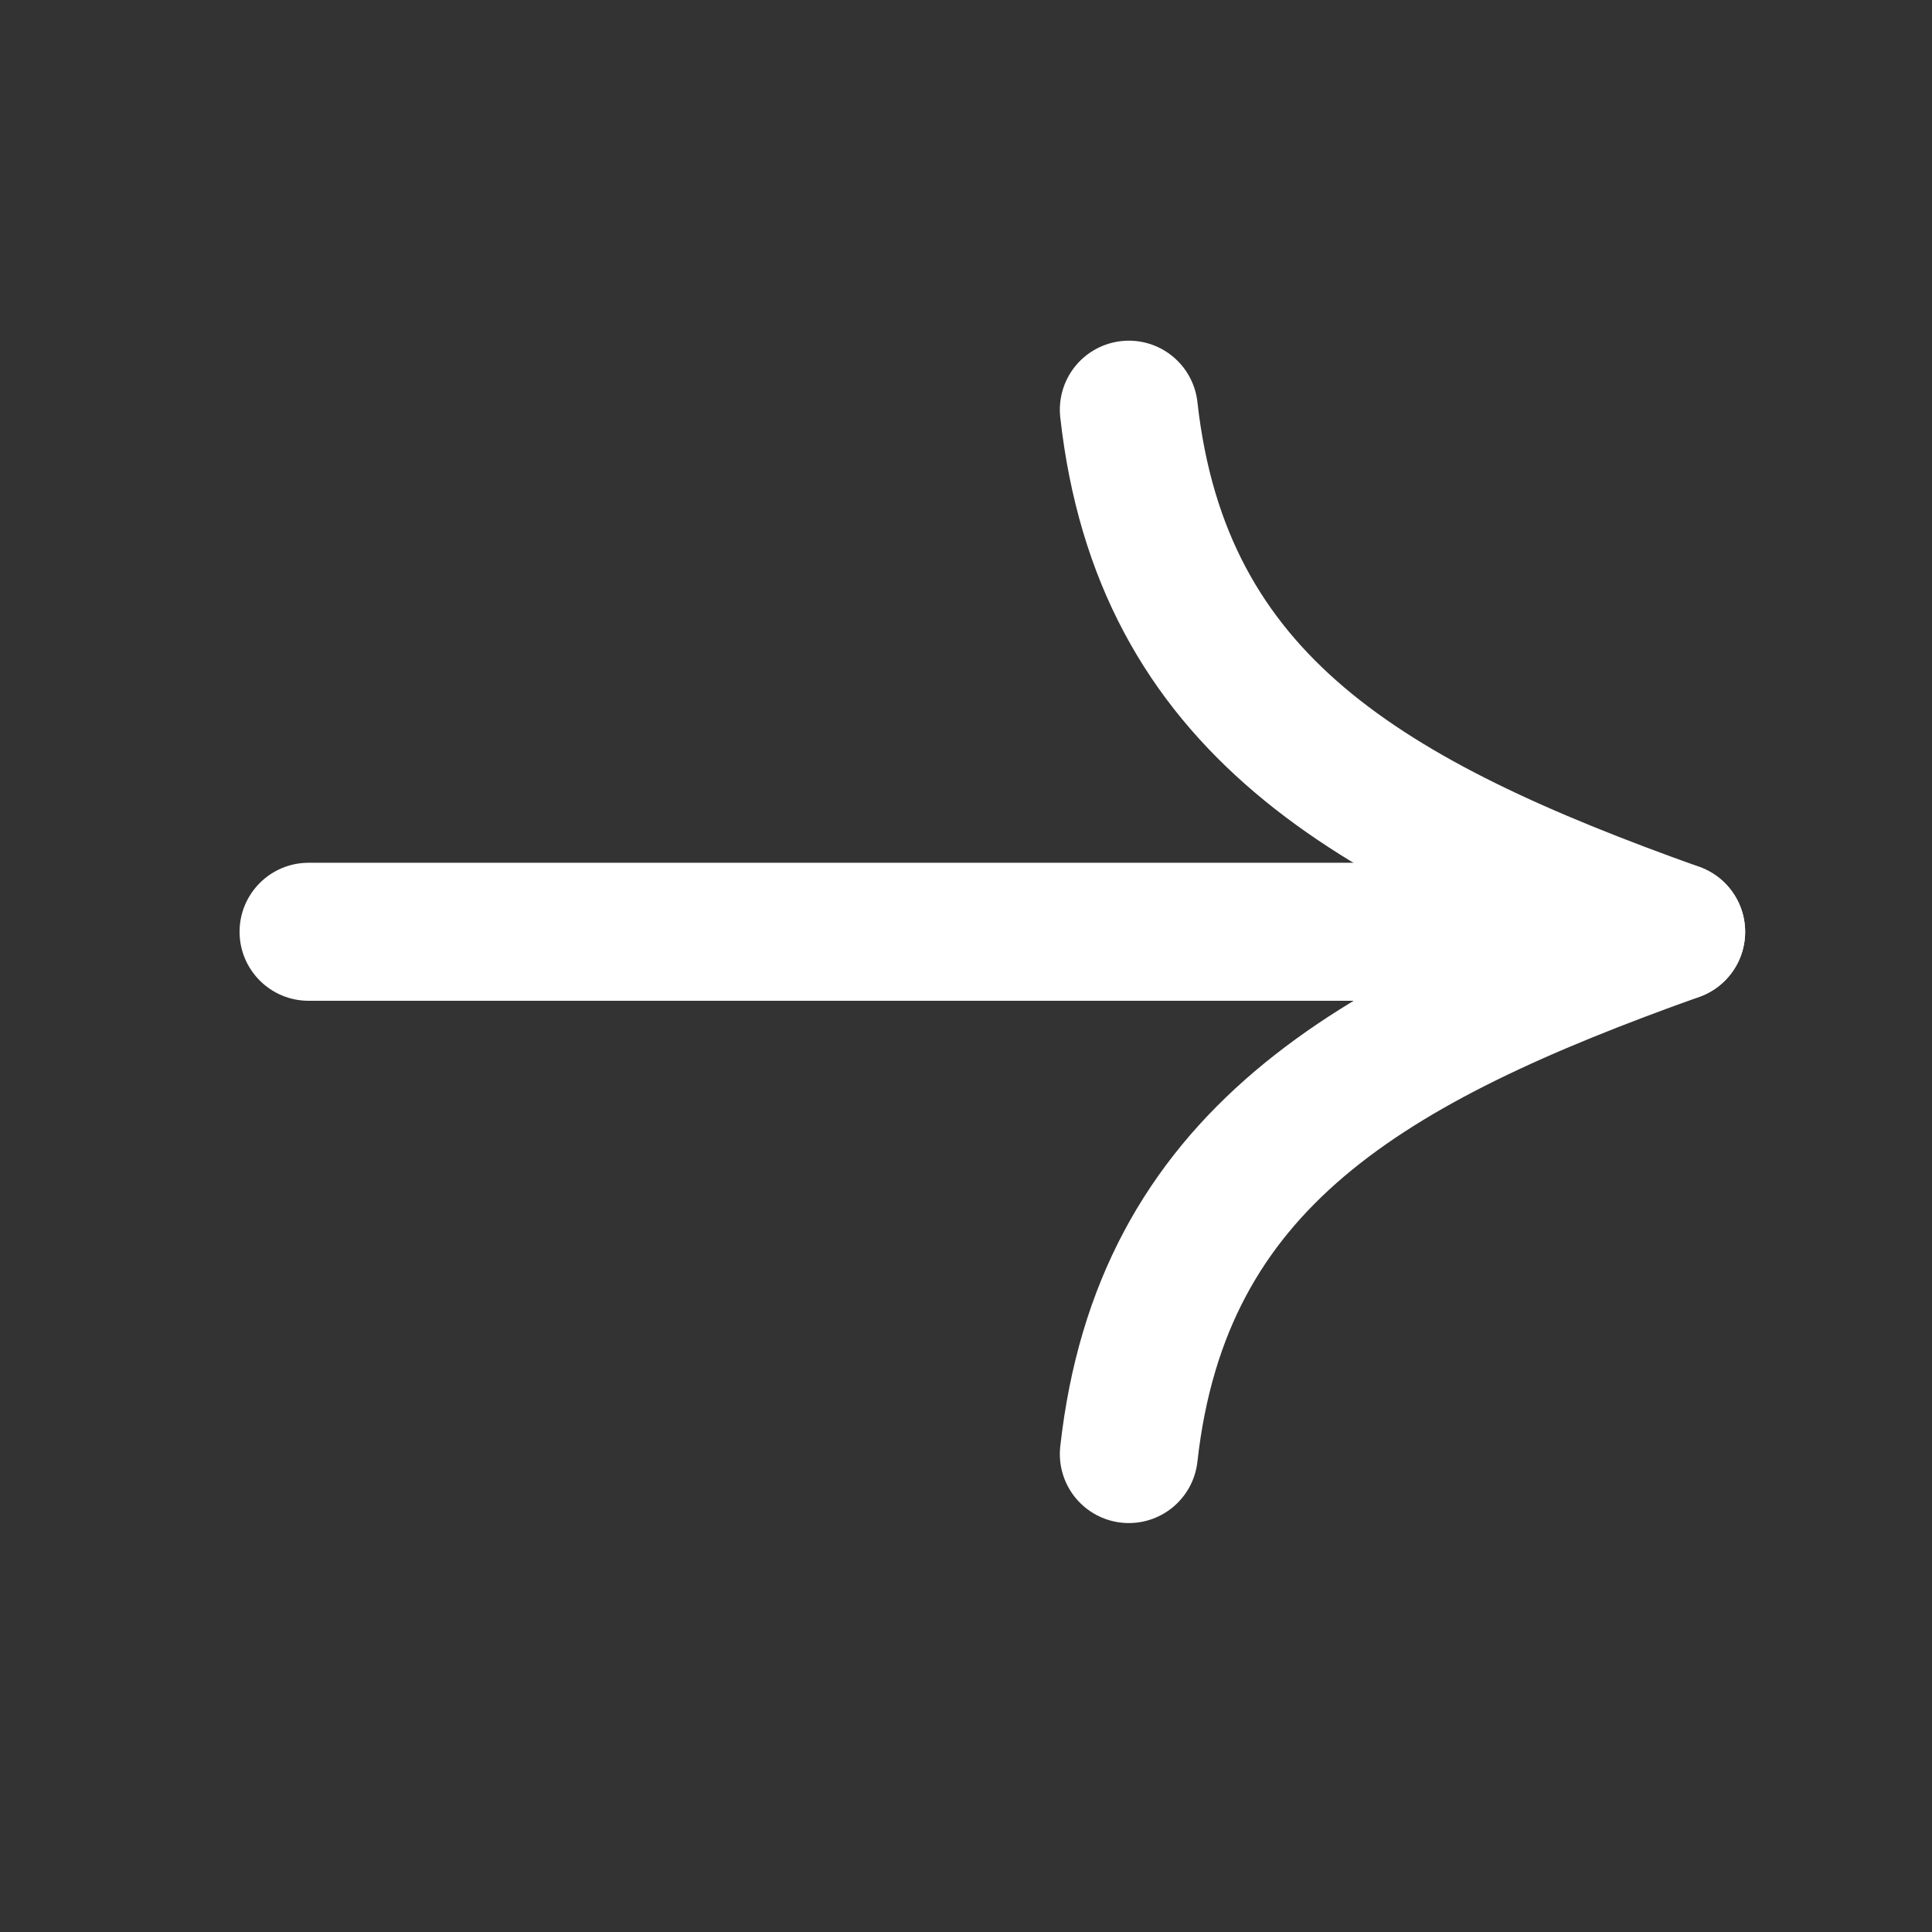
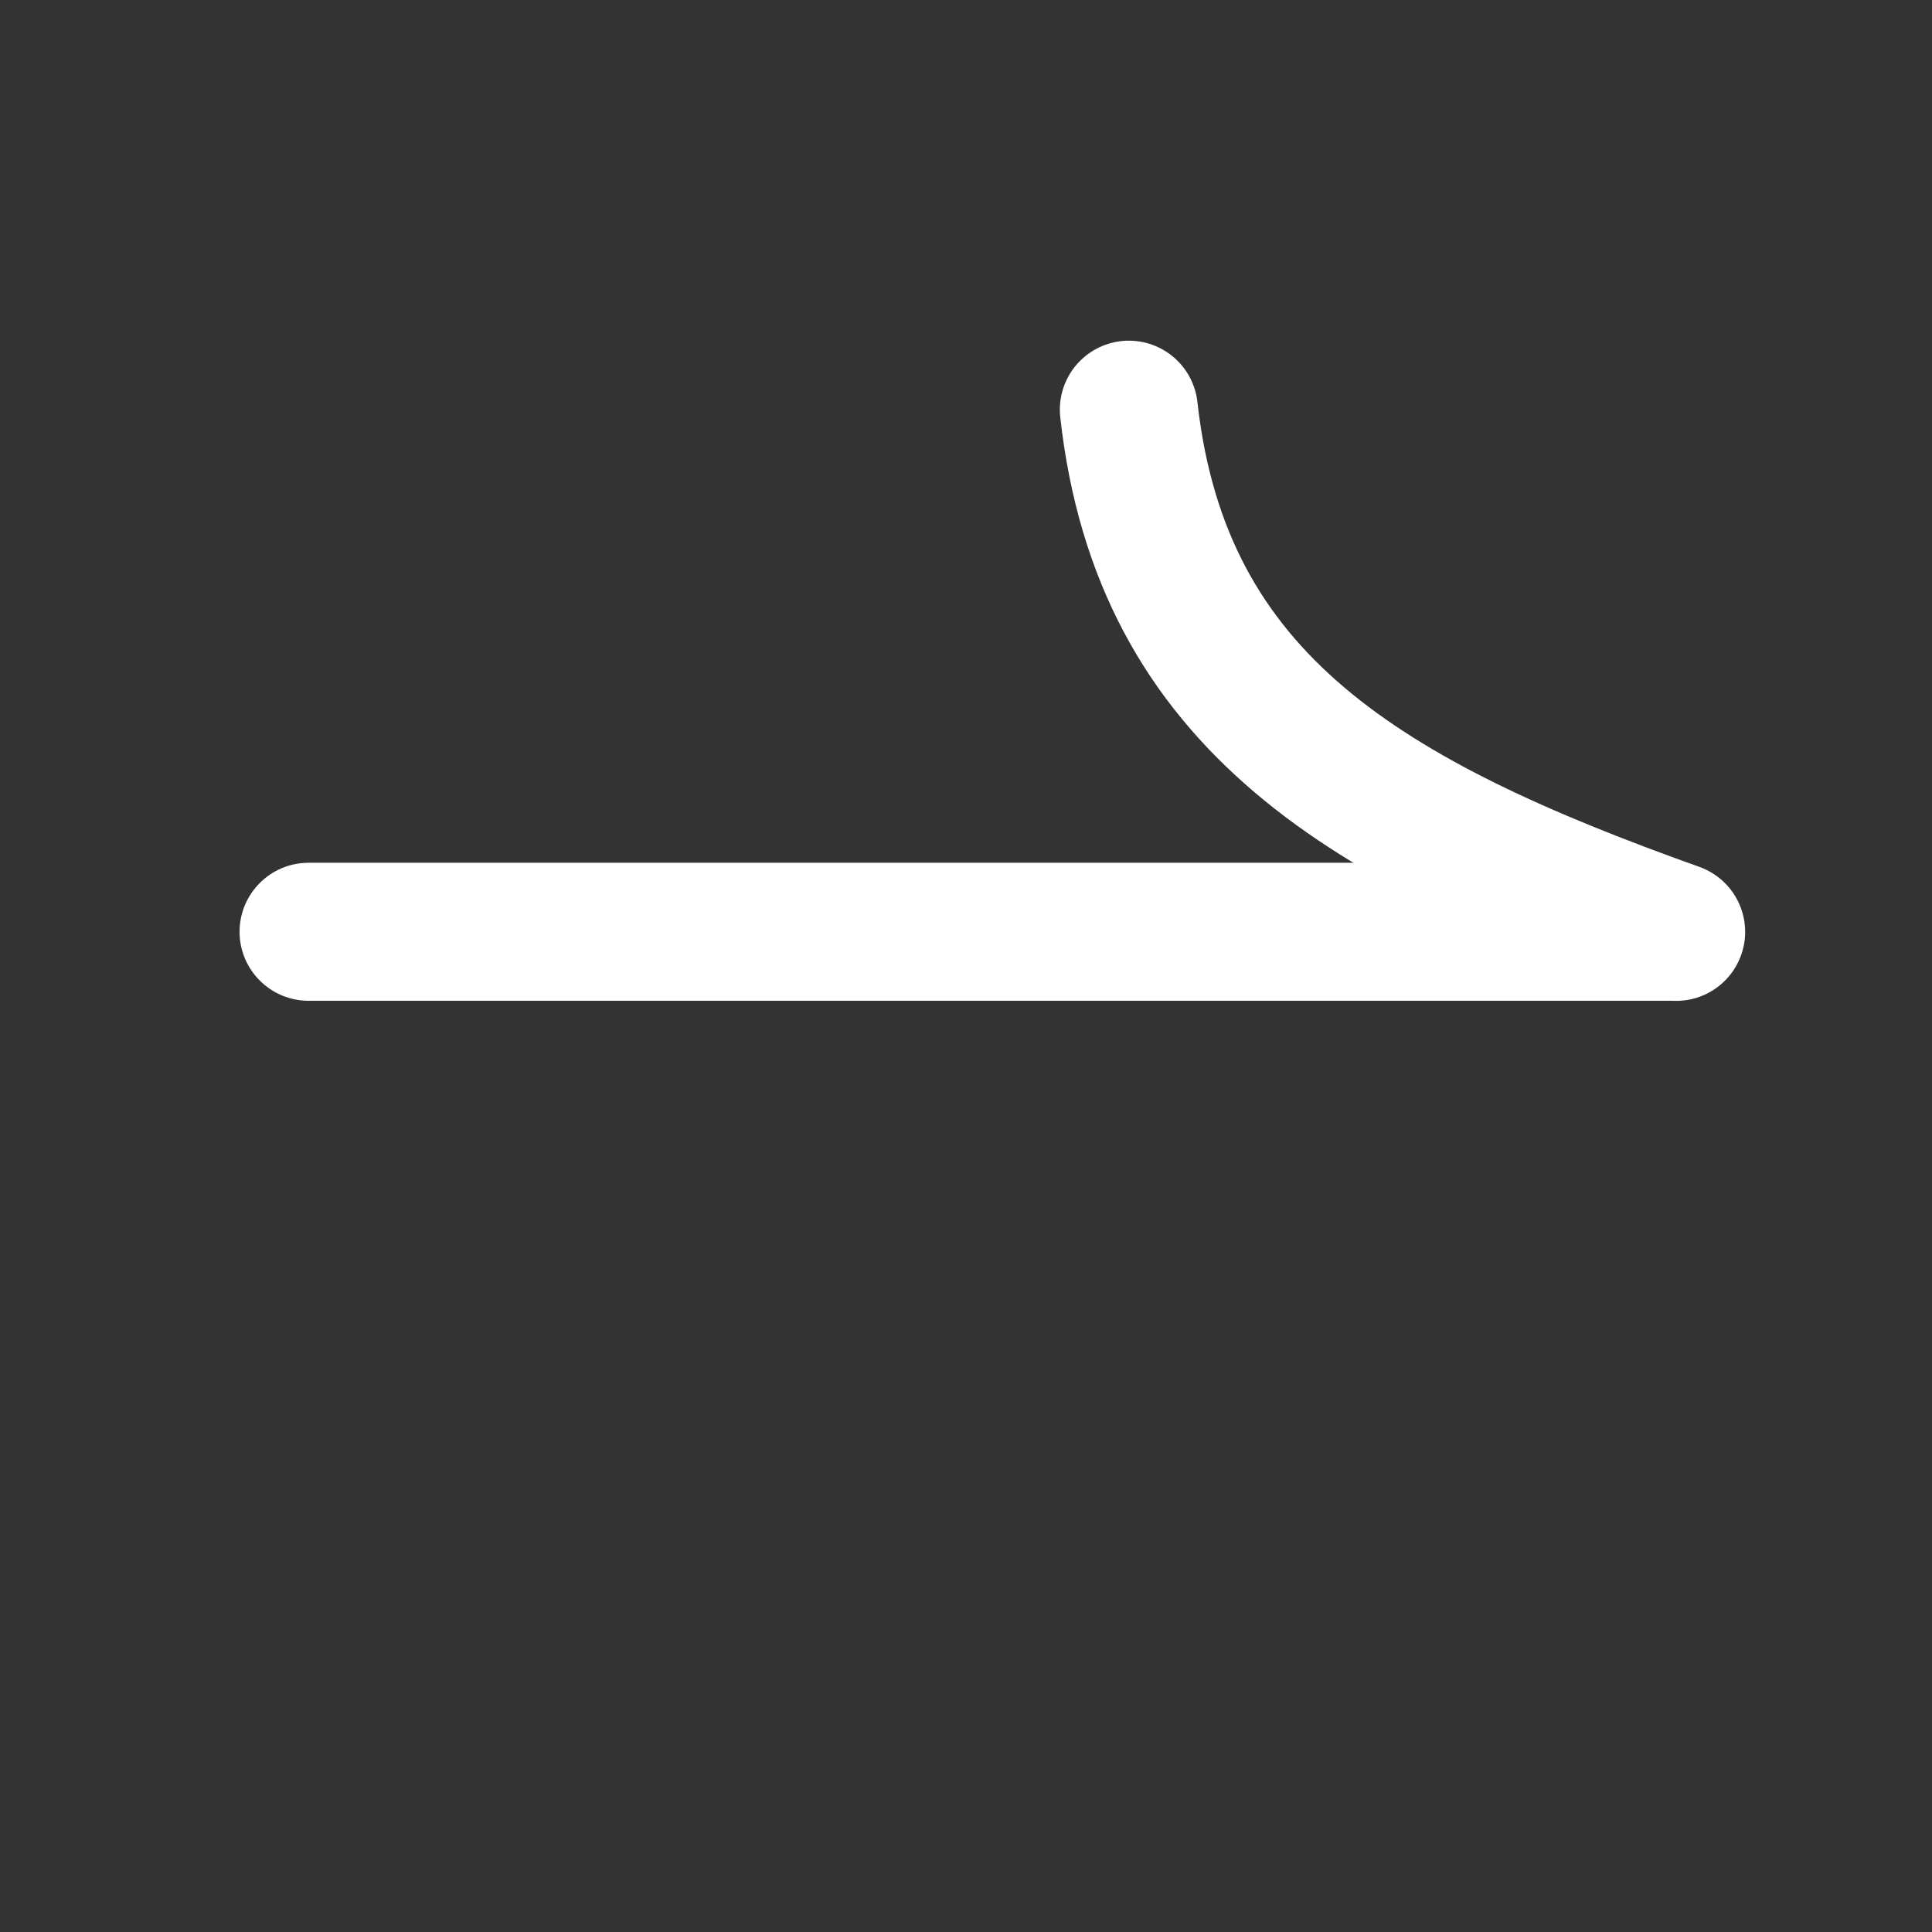
<svg xmlns="http://www.w3.org/2000/svg" width="21" height="21" viewBox="0 0 21 21" fill="none">
  <rect x="0" y="0" width="21" height="21" fill="#333333" stroke="none" />
  <path d="M18.219 10.129C14.879 8.936 12.626 7.652 12.27 4.453" stroke="white" stroke-width="1.5" stroke-linecap="round" />
-   <path d="M18.219 10.129C14.879 11.322 12.626 12.606 12.27 15.805" stroke="white" stroke-width="1.5" stroke-linecap="round" />
-   <path d="M3.354 9.378C2.94 9.378 2.604 9.714 2.604 10.128C2.604 10.542 2.94 10.878 3.354 10.878L3.354 9.378ZM18.219 10.128L18.219 9.378L3.354 9.378L3.354 10.128L3.354 10.878L18.219 10.878L18.219 10.128Z" fill="white" />
+   <path d="M3.354 9.378C2.94 9.378 2.604 9.714 2.604 10.128C2.604 10.542 2.94 10.878 3.354 10.878L3.354 9.378ZM18.219 10.128L18.219 9.378L3.354 9.378L3.354 10.128L3.354 10.878L18.219 10.878L18.219 10.128" fill="white" />
</svg>